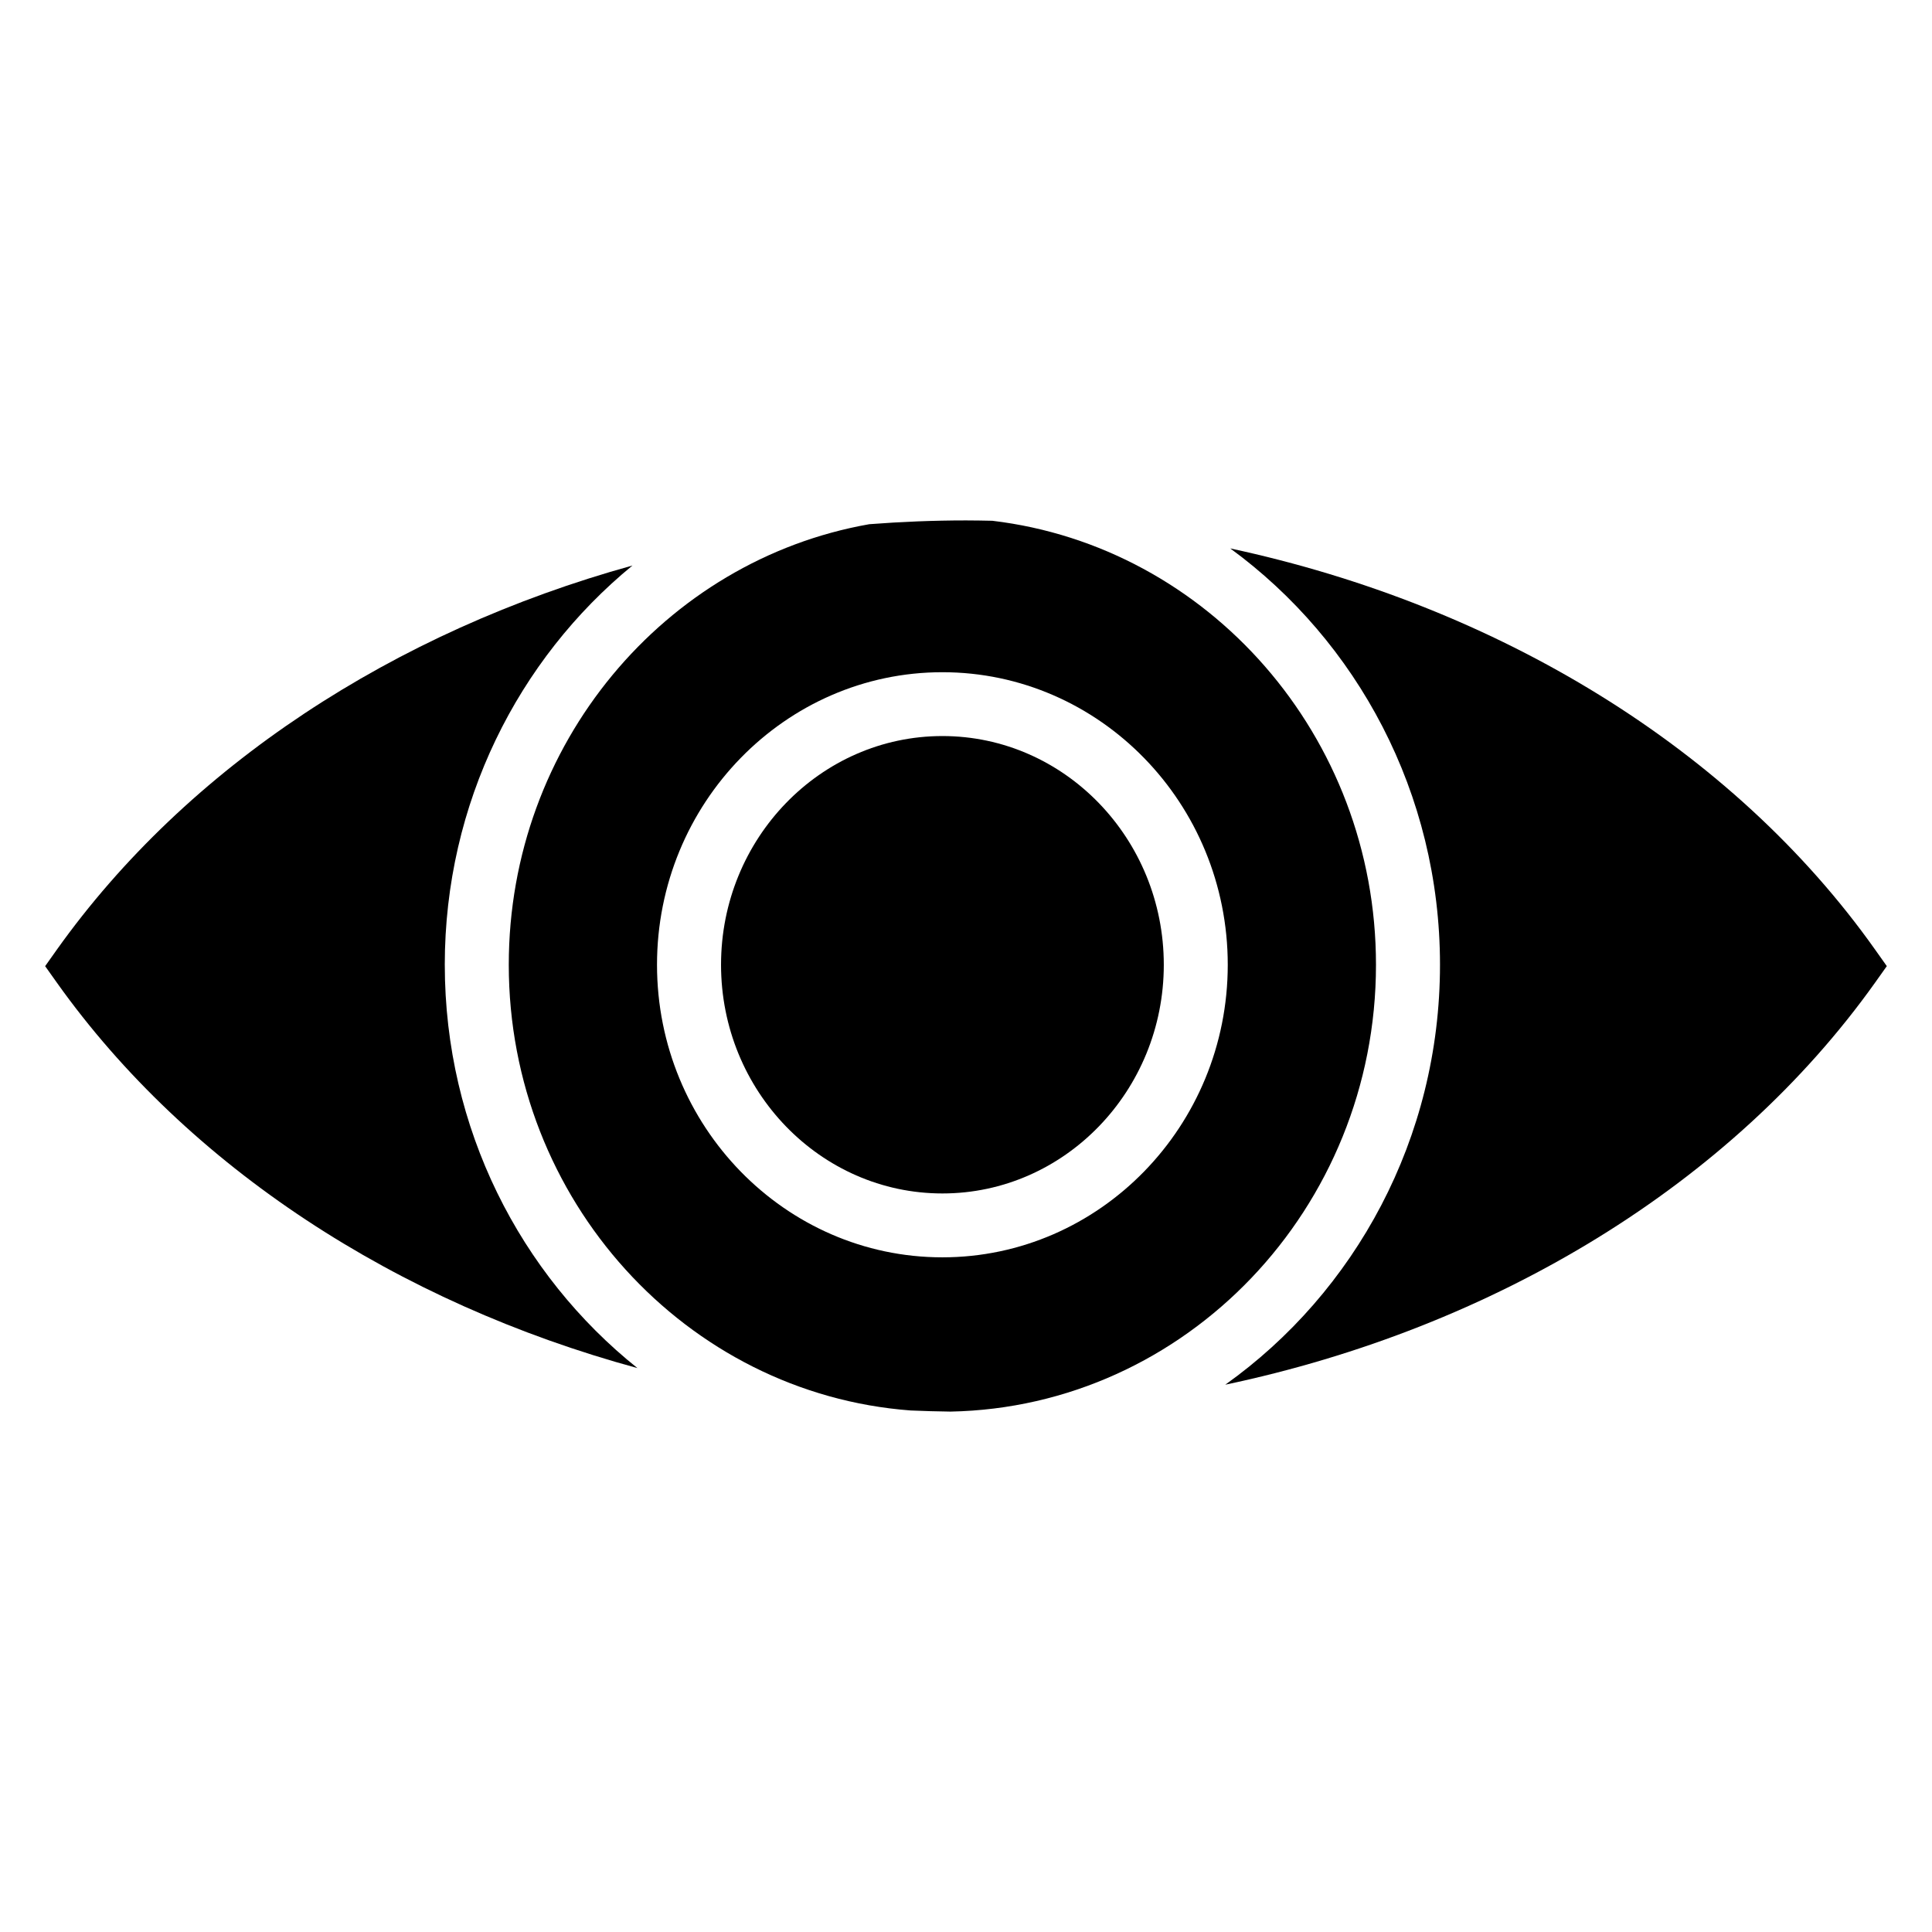
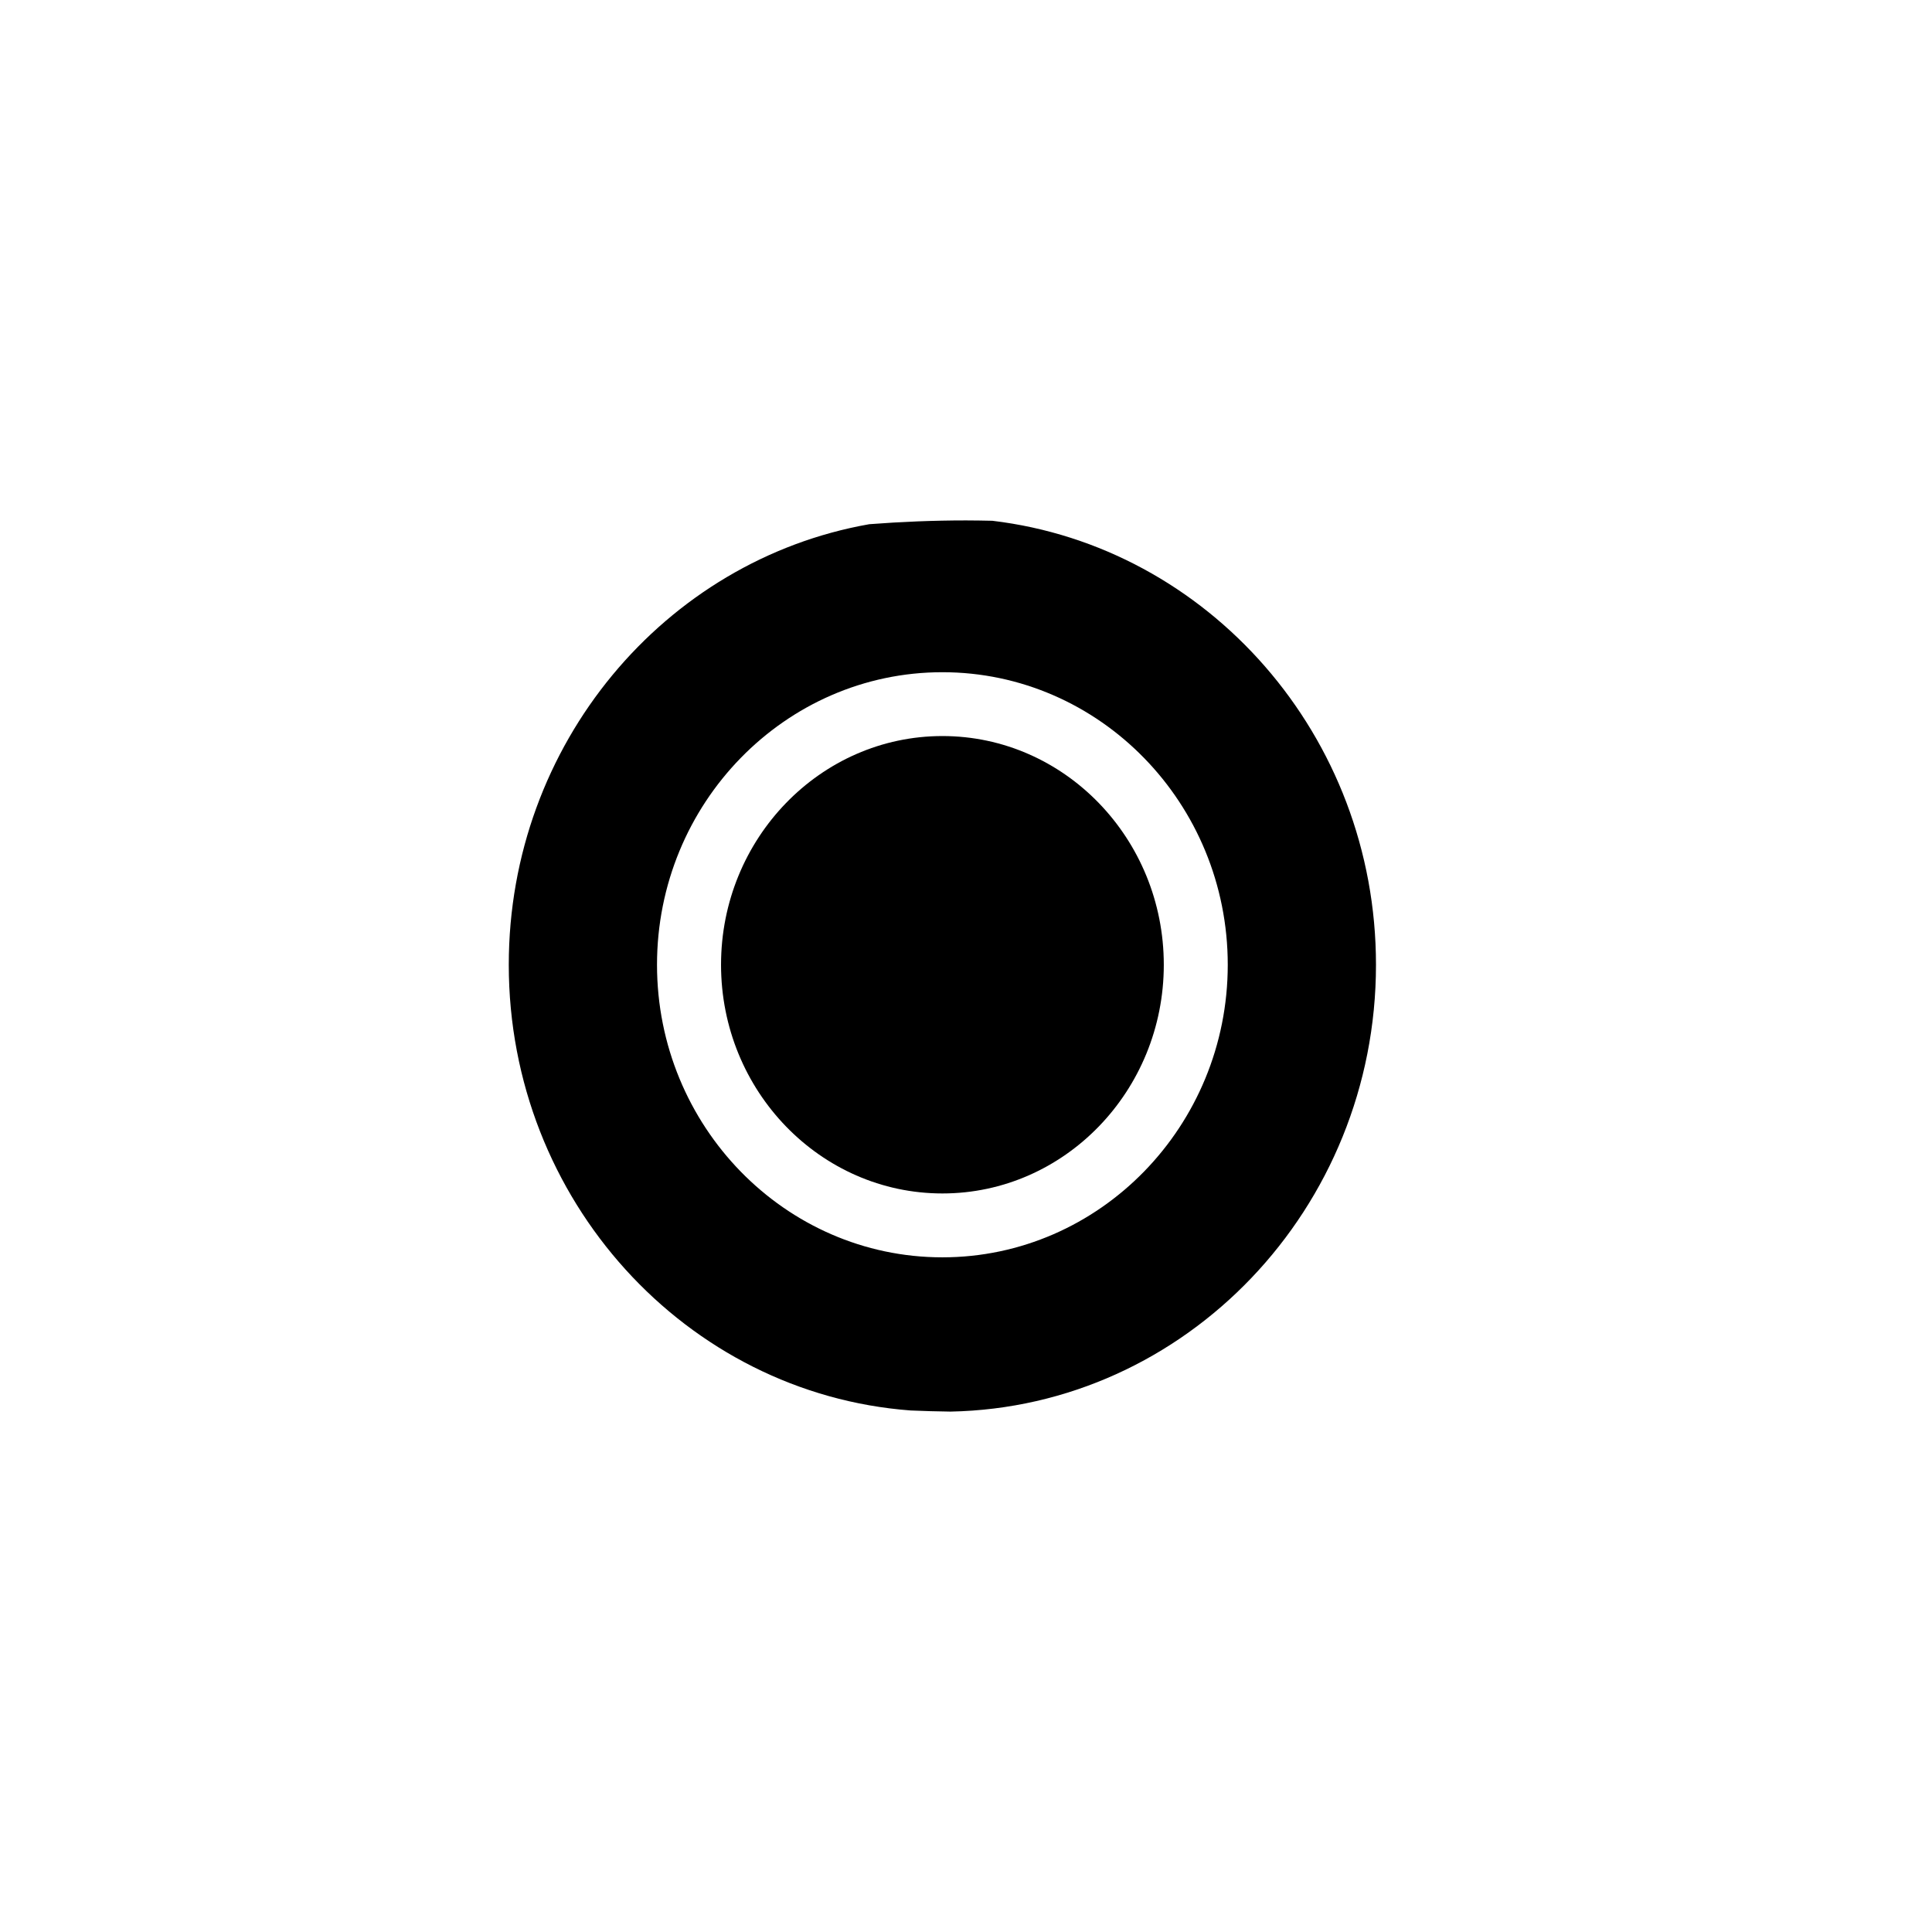
<svg xmlns="http://www.w3.org/2000/svg" fill="#000000" width="800px" height="800px" version="1.1" viewBox="144 144 512 512">
  <g>
-     <path d="m261.87 399.67c0-42.789 19.457-80.977 49.734-105.8-63.148 17.469-117.96 53.258-152.52 101.77l-3.121 4.402 3.125 4.398c34.789 48.848 90.129 84.781 153.84 102.12-31.035-24.801-51.055-63.473-51.055-106.88z" />
    <path d="m508.65 399.67c0-60.707-44.523-110.86-101.67-117.66-2.324-0.047-4.648-0.094-6.981-0.094-8.602 0-17.148 0.352-25.633 1.004-54.164 9.523-95.535 58.234-95.535 116.75 0 62.402 47.051 113.65 106.49 118.12 3.516 0.152 7.039 0.25 10.57 0.297 62.371-1.199 112.76-53.836 112.76-118.41zm-114.91 77.535c-41.703 0-75.625-34.781-75.625-77.531s33.926-77.531 75.625-77.531c41.703 0 75.629 34.781 75.629 77.531s-33.934 77.531-75.629 77.531z" />
    <path d="m393.75 339.06c-32.352 0-58.668 27.188-58.668 60.609 0 33.426 26.316 60.609 58.668 60.609 32.352 0 58.668-27.188 58.668-60.609-0.004-33.426-26.32-60.609-58.668-60.609z" />
-     <path d="m470.02 289.33c33.609 24.566 55.594 64.852 55.594 110.34 0 46.078-22.555 86.828-56.906 111.29 71.375-15.047 134.11-53.059 172.2-106.54l3.117-4.387-3.125-4.406c-37.699-53.191-99.898-91.074-170.88-106.29z" />
  </g>
</svg>